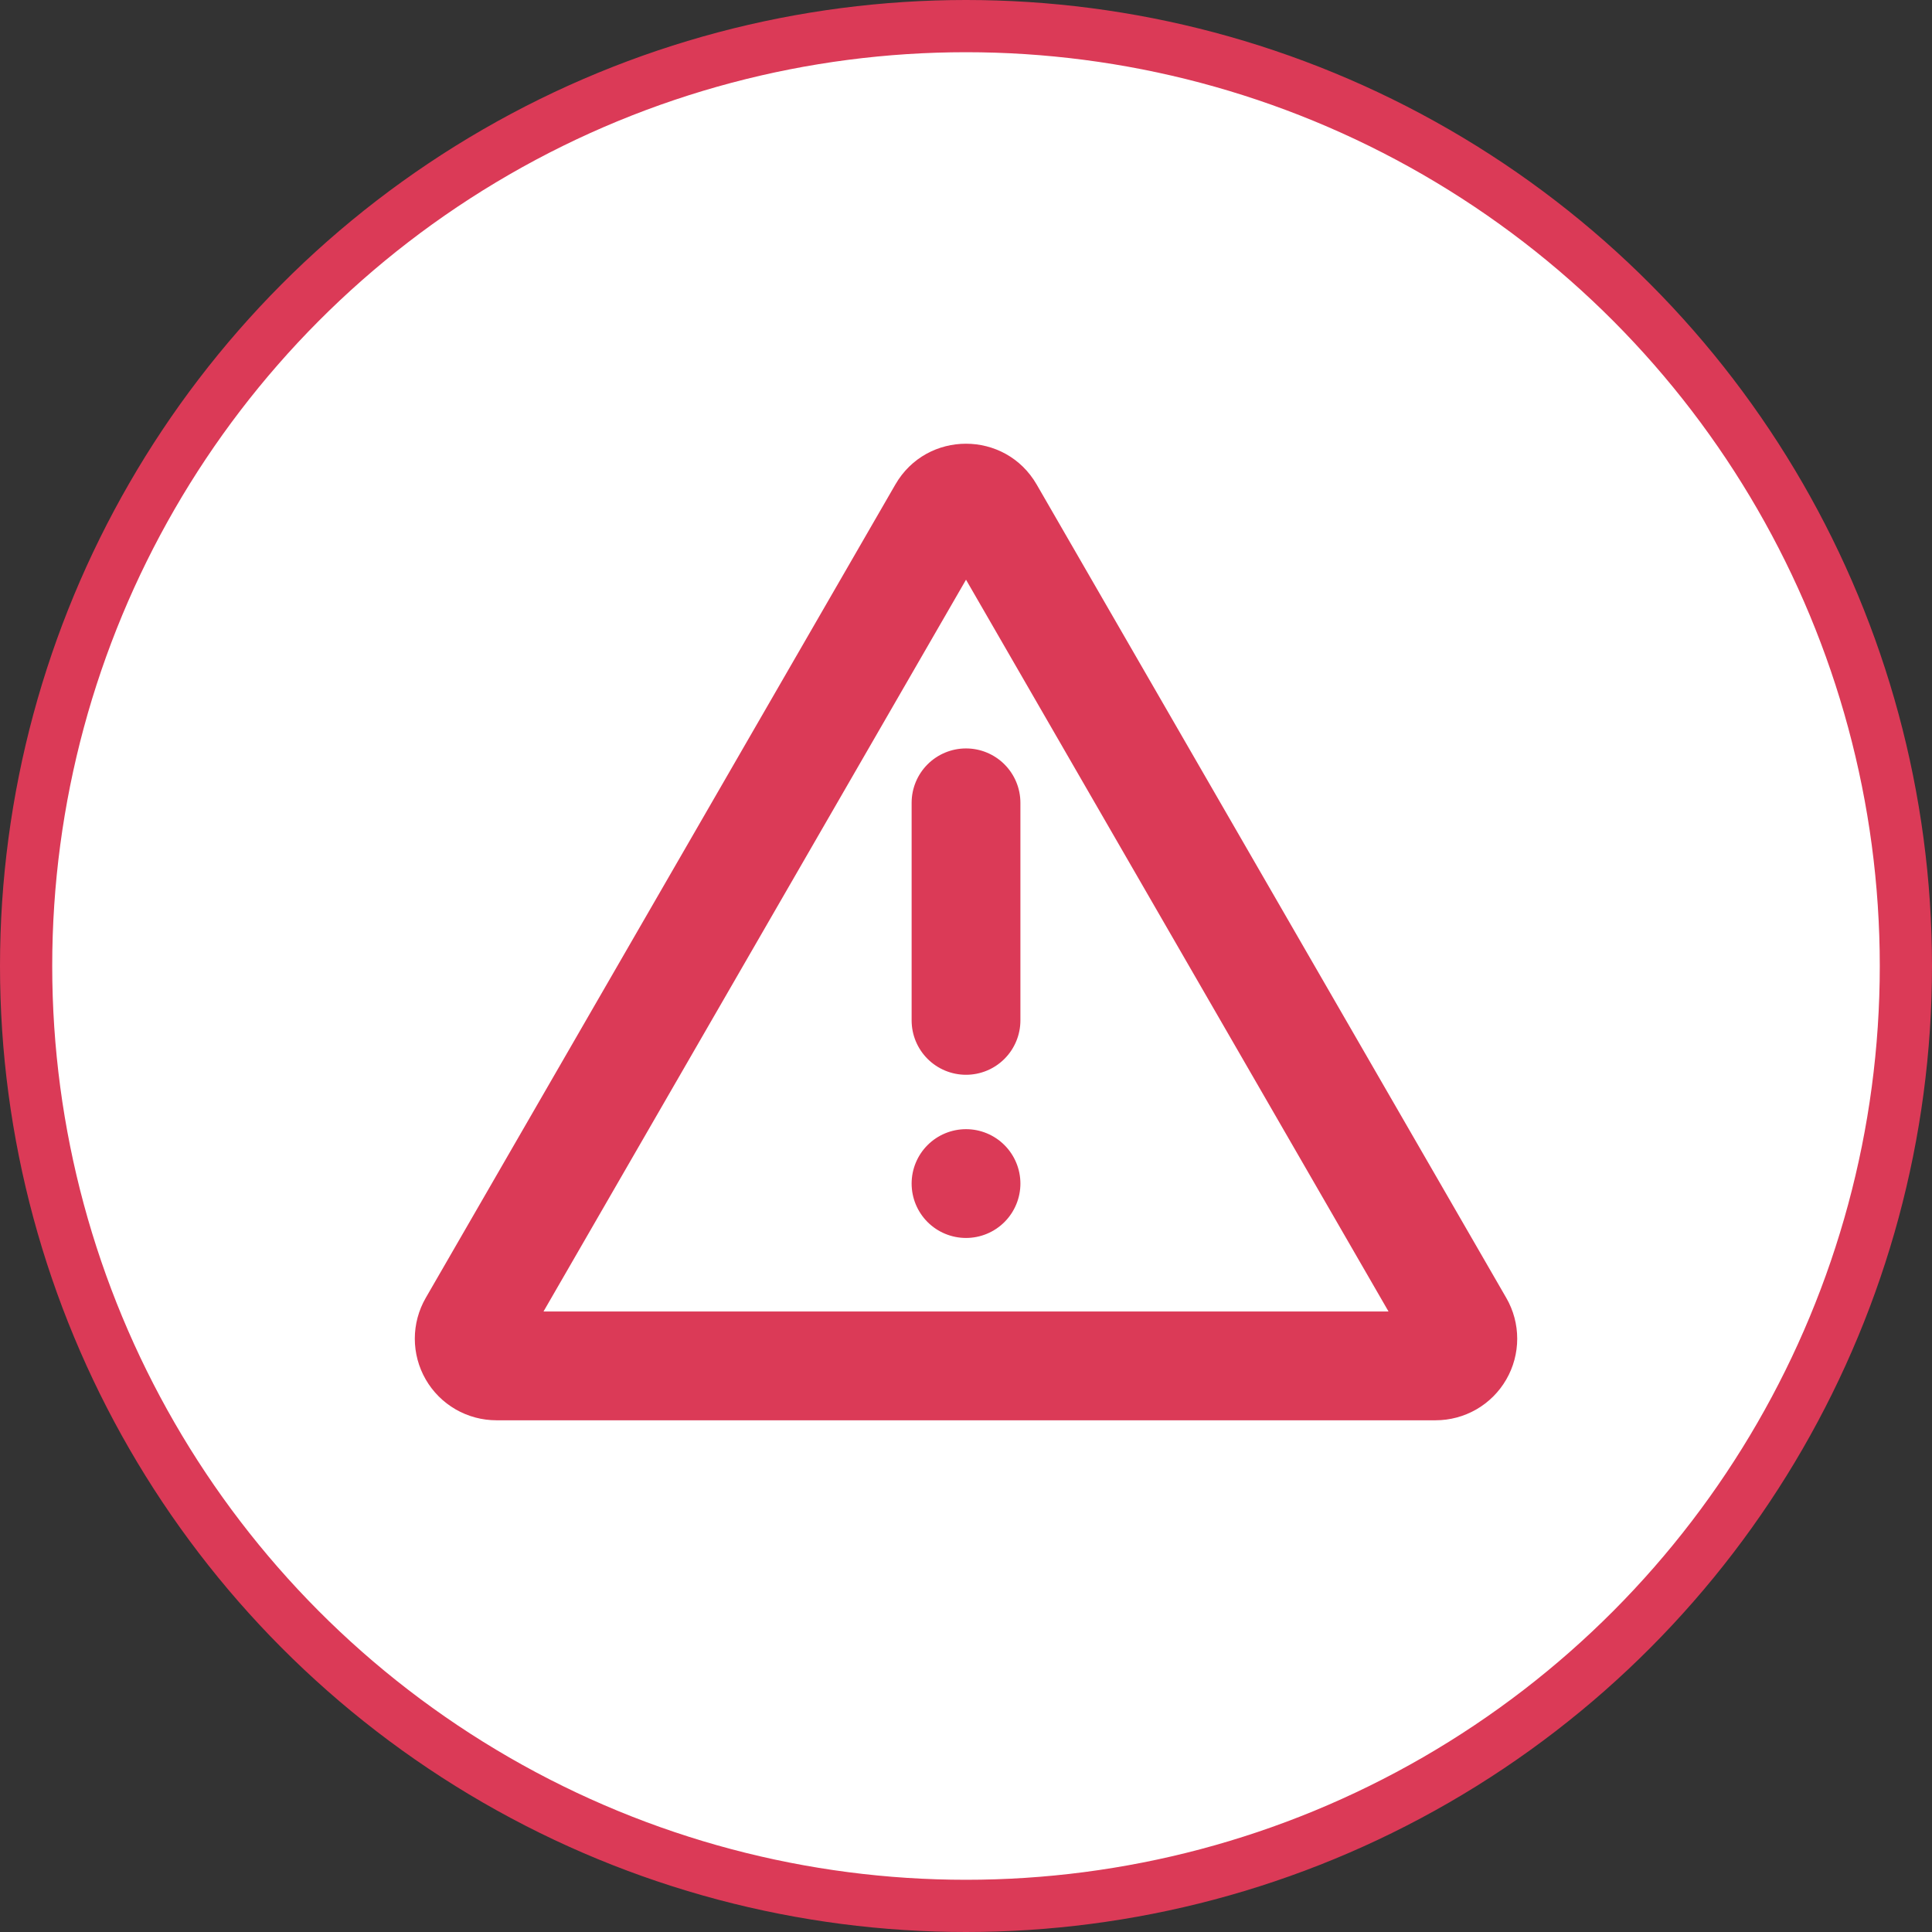
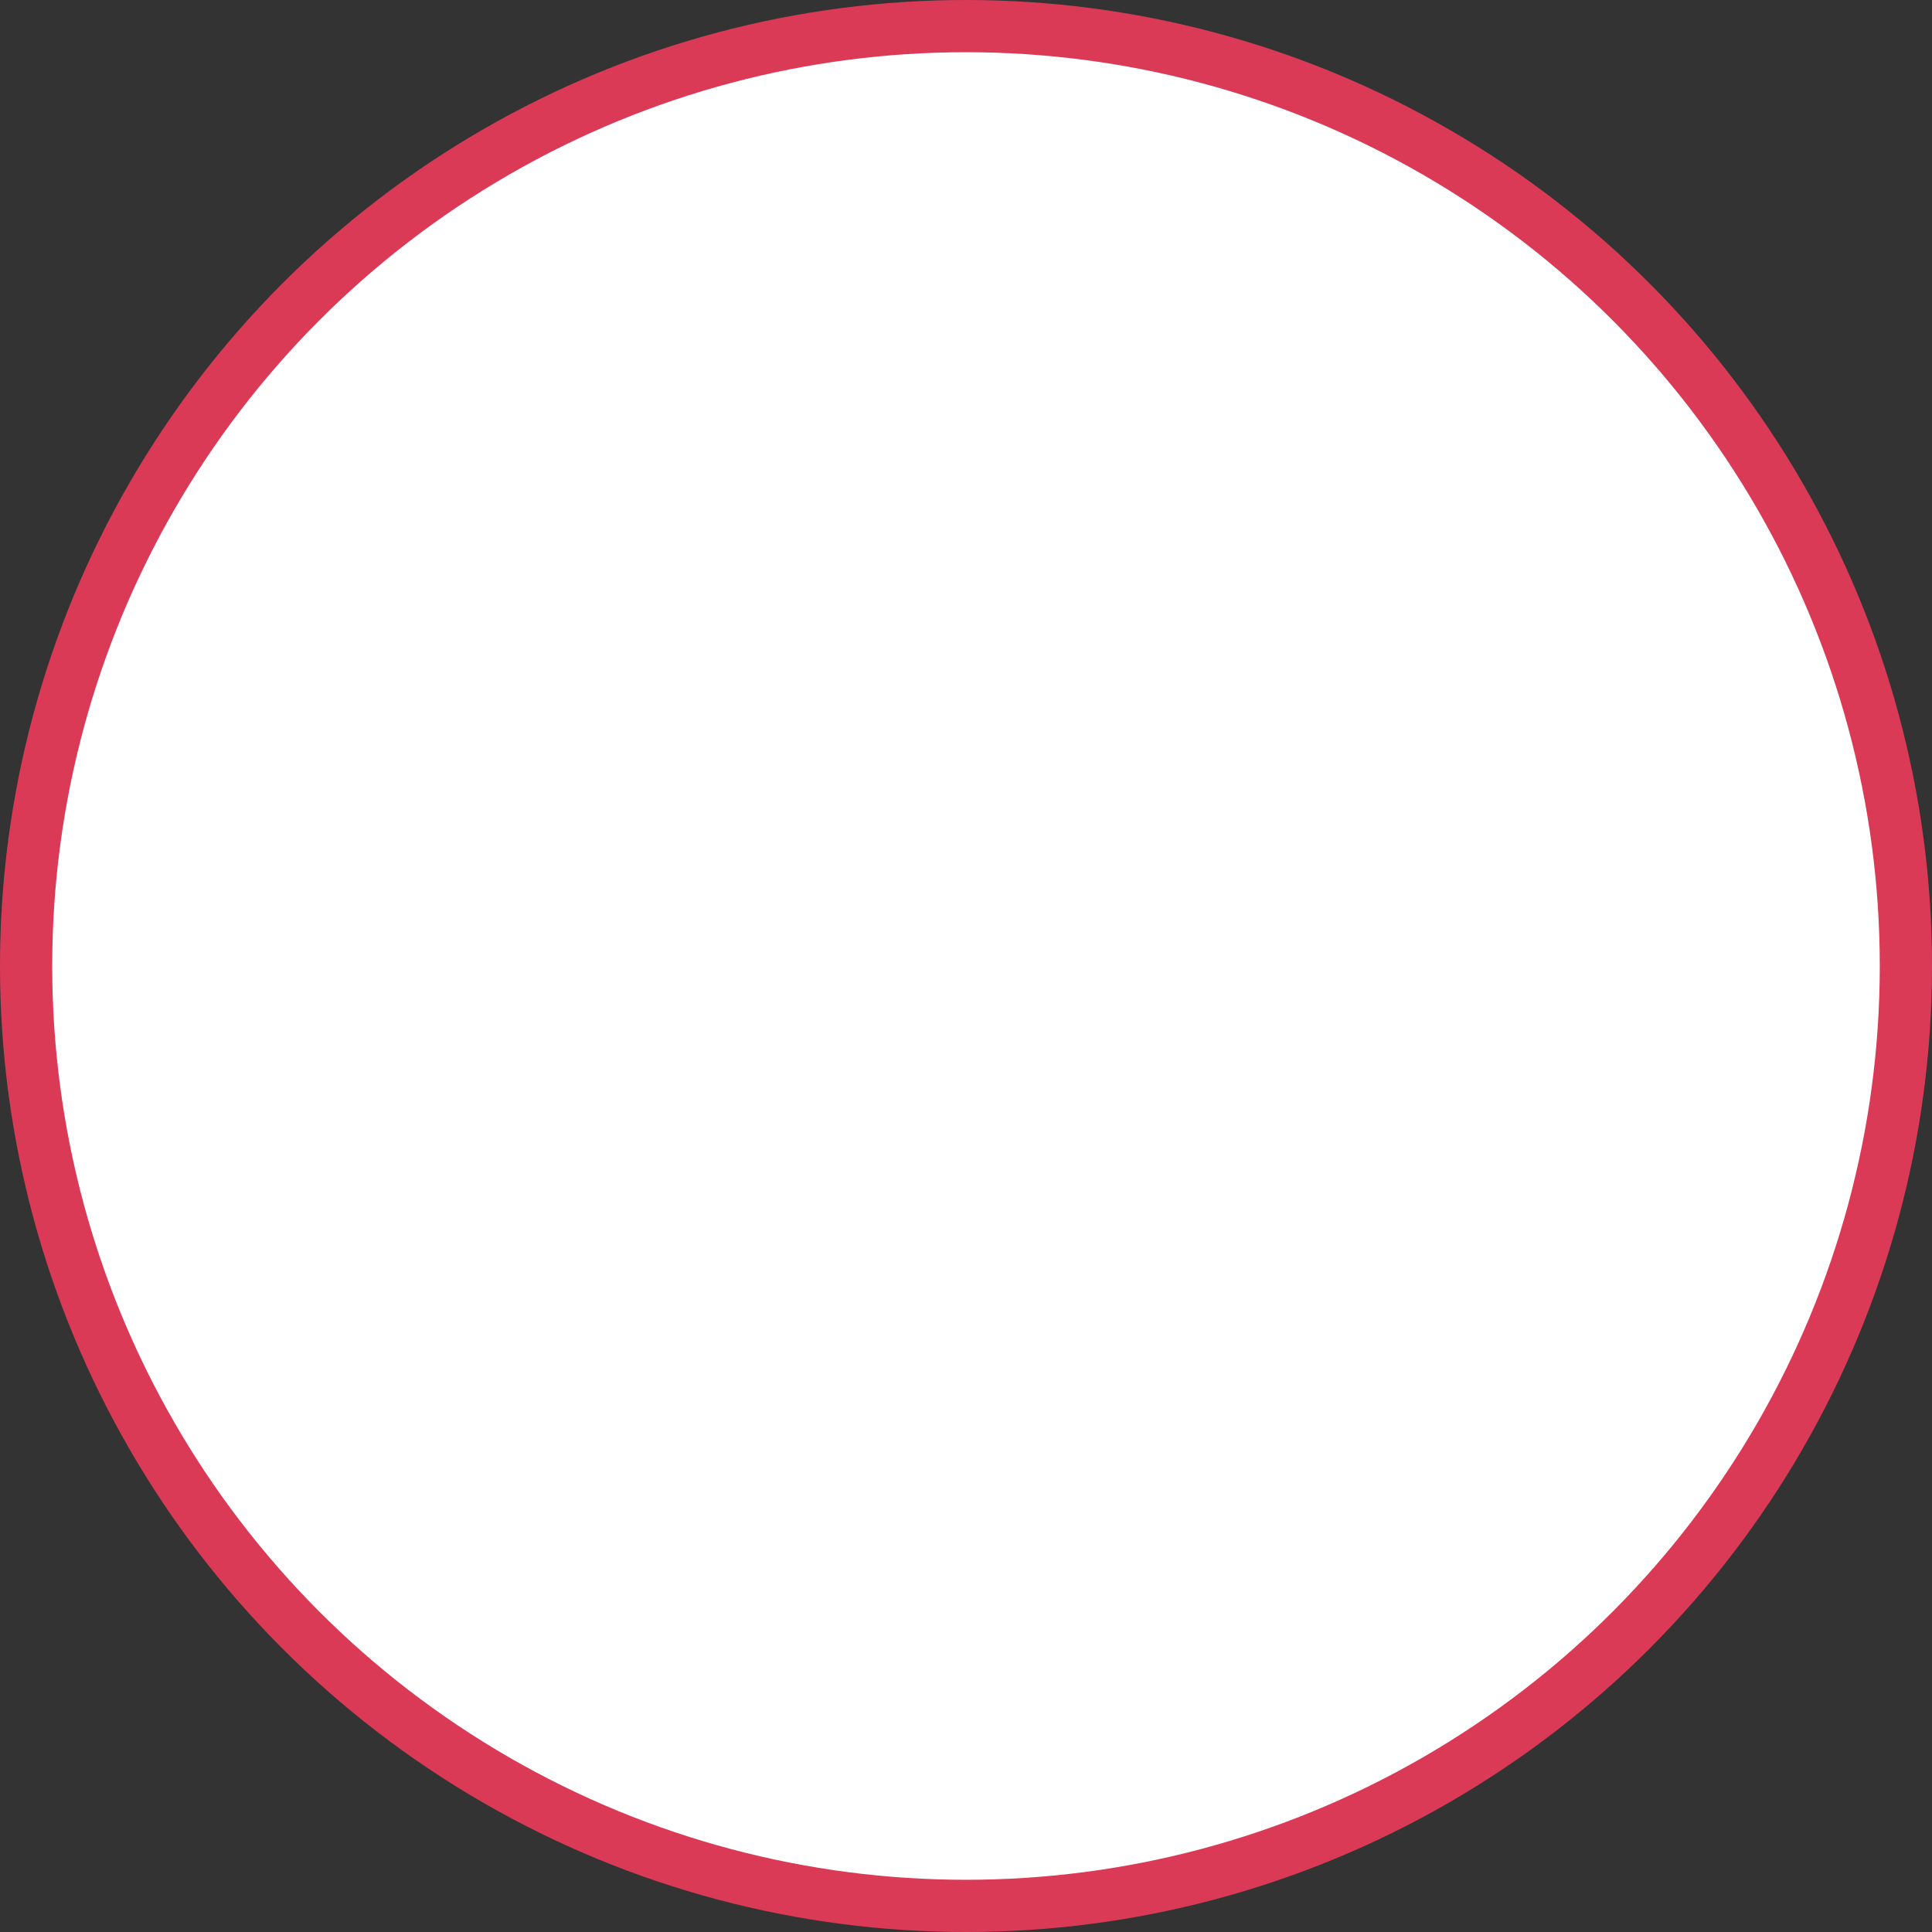
<svg xmlns="http://www.w3.org/2000/svg" width="111" height="111" viewBox="0 0 111 111" fill="none">
  <rect x="0" y="0" width="111" height="111" fill="#333333" stroke="none" />
  <circle cx="55.5" cy="55.5" r="54" fill="white" stroke="#DB3A57" stroke-width="3" />
  <g clip-path="url(#clip0_1601_4552)">
-     <path d="M59.56 27.837L86.541 74.569C86.953 75.281 87.169 76.09 87.169 76.912C87.169 77.735 86.953 78.544 86.541 79.256C86.13 79.969 85.538 80.561 84.826 80.972C84.113 81.383 83.305 81.6 82.482 81.6H28.519C27.697 81.6 26.888 81.383 26.176 80.972C25.463 80.561 24.871 79.969 24.46 79.256C24.049 78.544 23.832 77.735 23.832 76.912C23.832 76.09 24.049 75.281 24.46 74.569L51.441 27.837C53.244 24.712 57.754 24.712 59.56 27.837ZM55.501 33.306L31.226 75.35H79.776L55.501 33.306ZM55.501 64.875C56.33 64.875 57.124 65.204 57.71 65.79C58.296 66.376 58.626 67.171 58.626 68C58.626 68.829 58.296 69.624 57.71 70.21C57.124 70.796 56.33 71.125 55.501 71.125C54.672 71.125 53.877 70.796 53.291 70.21C52.705 69.624 52.376 68.829 52.376 68C52.376 67.171 52.705 66.376 53.291 65.79C53.877 65.204 54.672 64.875 55.501 64.875ZM55.501 43C56.33 43 57.124 43.329 57.71 43.915C58.296 44.501 58.626 45.296 58.626 46.125V58.625C58.626 59.454 58.296 60.249 57.71 60.835C57.124 61.421 56.33 61.75 55.501 61.75C54.672 61.75 53.877 61.421 53.291 60.835C52.705 60.249 52.376 59.454 52.376 58.625V46.125C52.376 45.296 52.705 44.501 53.291 43.915C53.877 43.329 54.672 43 55.501 43Z" fill="#DB3A57" />
-   </g>
+     </g>
  <defs>
    <clipPath id="clip0_1601_4552">
-       <rect width="75" height="75" fill="white" transform="translate(18 18)" />
-     </clipPath>
+       </clipPath>
  </defs>
</svg>